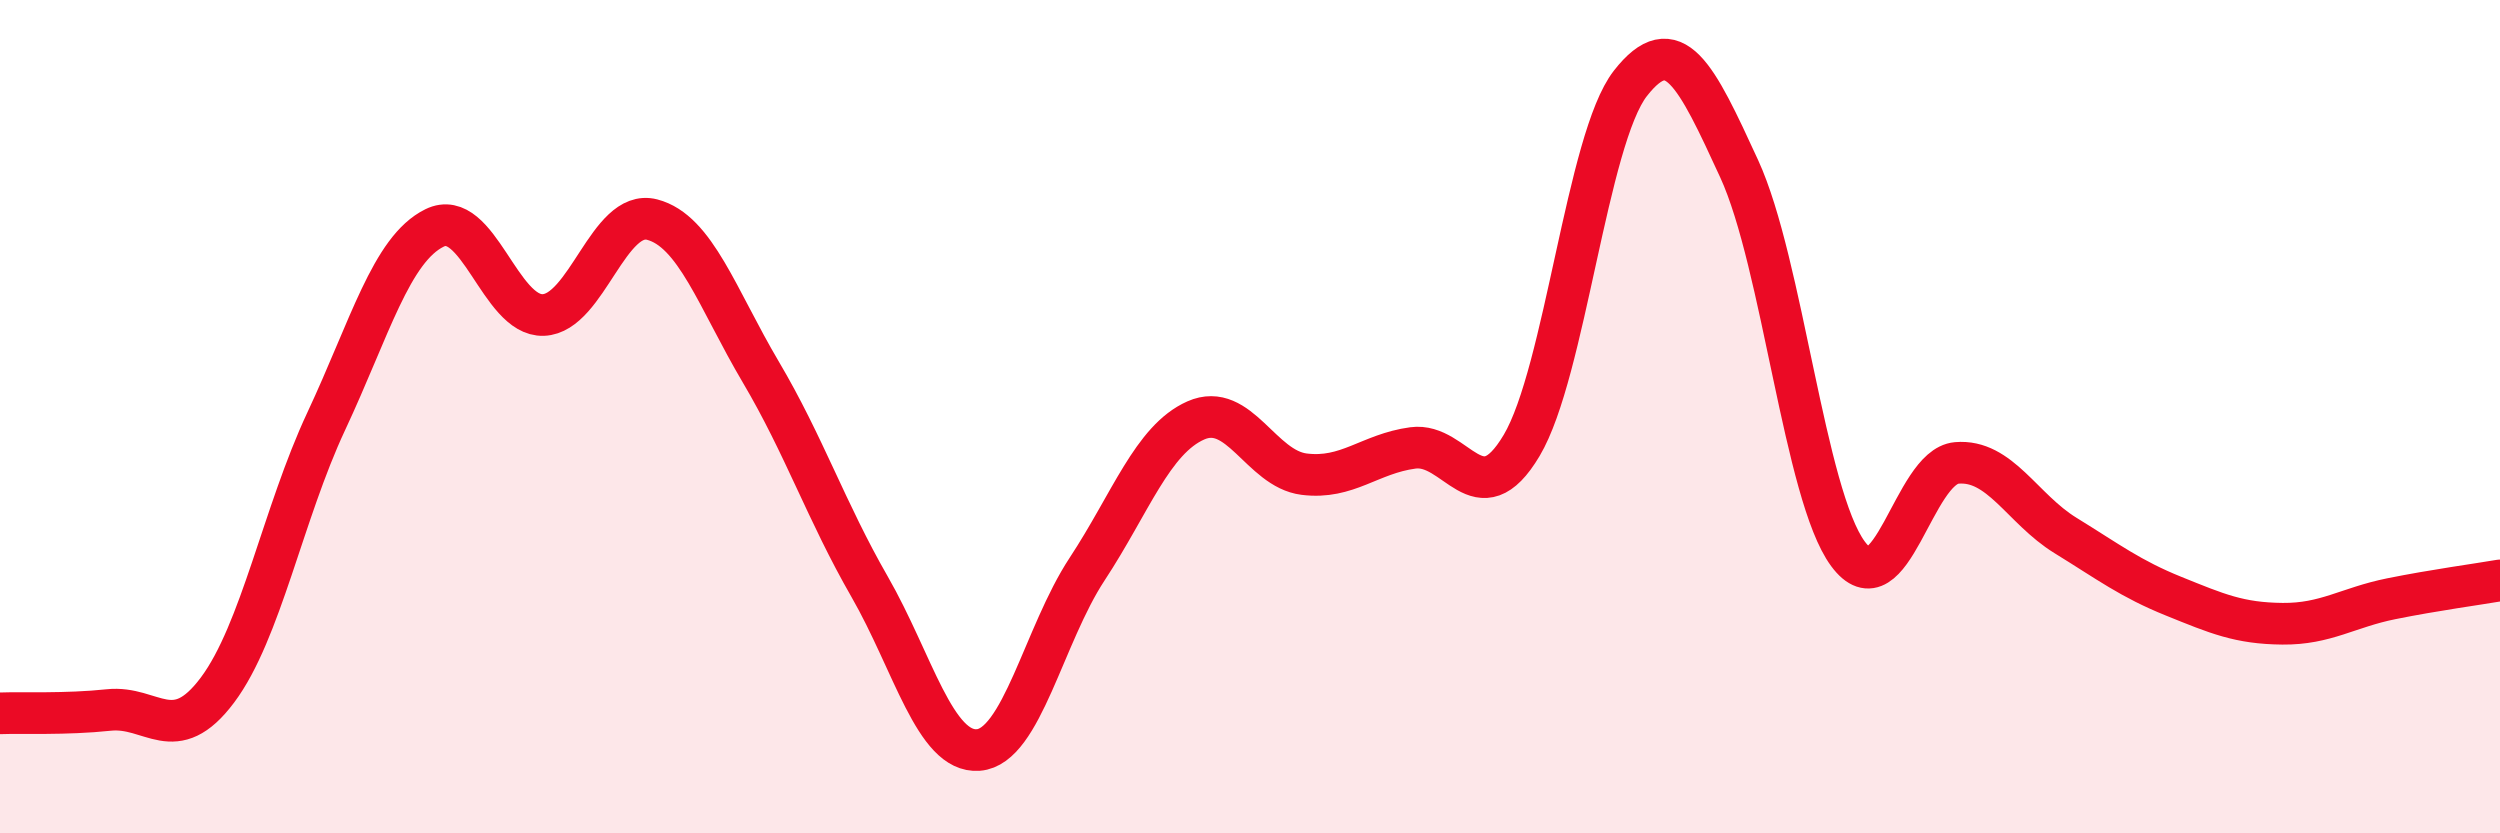
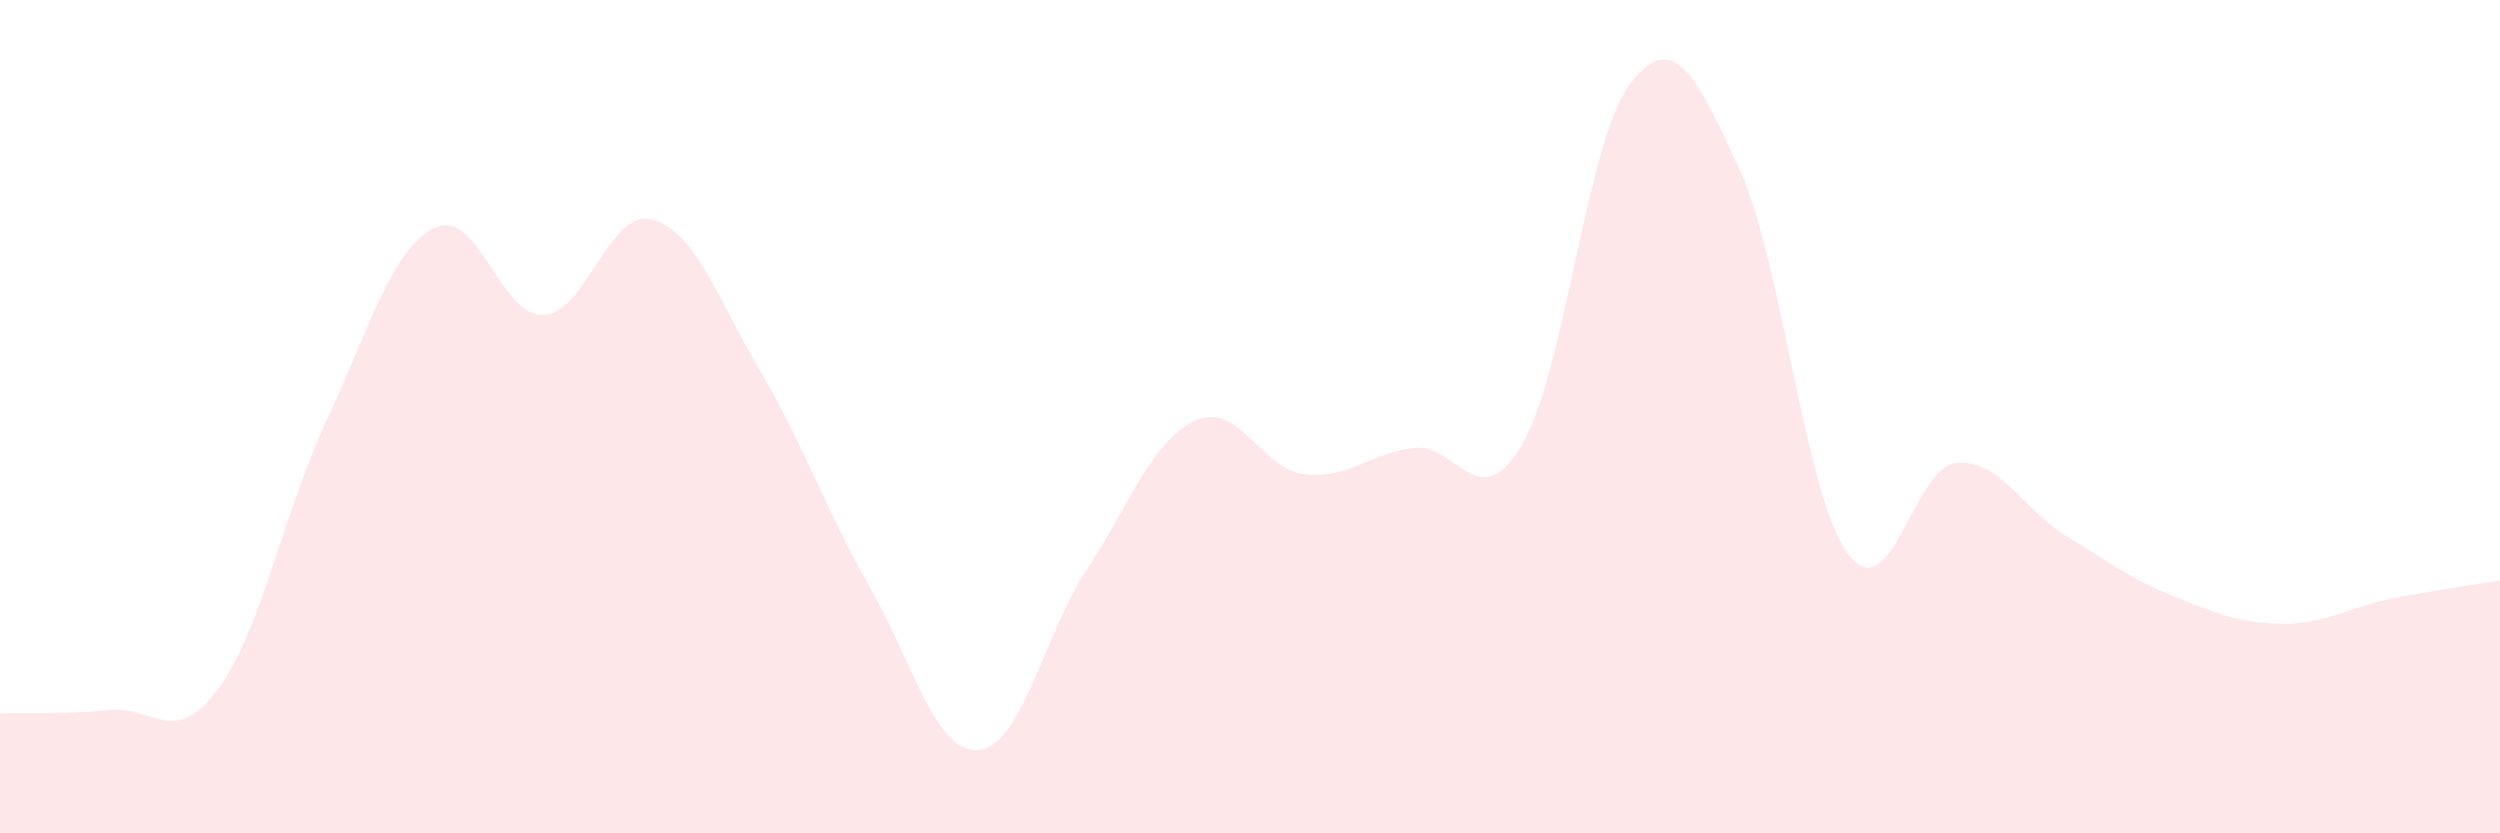
<svg xmlns="http://www.w3.org/2000/svg" width="60" height="20" viewBox="0 0 60 20">
  <path d="M 0,17.12 C 0.52,17.1 1.57,17.15 2.61,17.04 C 3.65,16.93 4.18,17.95 5.22,16.56 C 6.26,15.17 6.79,12.33 7.83,10.11 C 8.87,7.89 9.39,5.98 10.43,5.47 C 11.47,4.96 12,7.6 13.04,7.56 C 14.08,7.52 14.61,5 15.65,5.27 C 16.69,5.54 17.22,7.17 18.26,8.93 C 19.3,10.69 19.83,12.27 20.87,14.08 C 21.91,15.89 22.44,18.08 23.48,18 C 24.52,17.92 25.05,15.24 26.09,13.66 C 27.13,12.08 27.66,10.55 28.7,10.09 C 29.74,9.63 30.26,11.25 31.3,11.38 C 32.34,11.51 32.87,10.89 33.91,10.75 C 34.95,10.61 35.48,12.44 36.52,10.69 C 37.56,8.94 38.09,3.33 39.13,2 C 40.17,0.67 40.7,1.79 41.74,4.05 C 42.78,6.31 43.31,11.88 44.35,13.29 C 45.39,14.7 45.92,11.2 46.96,11.11 C 48,11.02 48.53,12.21 49.57,12.85 C 50.61,13.49 51.13,13.89 52.17,14.31 C 53.21,14.73 53.74,14.96 54.78,14.97 C 55.82,14.98 56.35,14.58 57.39,14.37 C 58.43,14.16 59.48,14.02 60,13.93L60 20L0 20Z" fill="#EB0A25" opacity="0.1" stroke-linecap="round" stroke-linejoin="round" />
-   <path d="M 0,17.12 C 0.52,17.1 1.57,17.15 2.61,17.04 C 3.65,16.93 4.18,17.95 5.22,16.56 C 6.26,15.17 6.79,12.33 7.83,10.11 C 8.87,7.89 9.39,5.98 10.43,5.47 C 11.47,4.96 12,7.6 13.04,7.56 C 14.08,7.52 14.61,5 15.65,5.27 C 16.69,5.54 17.22,7.17 18.26,8.93 C 19.3,10.69 19.83,12.27 20.87,14.08 C 21.91,15.89 22.44,18.08 23.48,18 C 24.52,17.92 25.05,15.24 26.09,13.66 C 27.13,12.08 27.66,10.55 28.7,10.09 C 29.74,9.63 30.26,11.25 31.3,11.38 C 32.34,11.51 32.87,10.89 33.91,10.75 C 34.95,10.61 35.48,12.44 36.52,10.69 C 37.56,8.94 38.09,3.33 39.13,2 C 40.17,0.67 40.7,1.79 41.74,4.05 C 42.78,6.31 43.31,11.88 44.35,13.29 C 45.39,14.7 45.92,11.2 46.96,11.11 C 48,11.02 48.53,12.21 49.57,12.85 C 50.61,13.49 51.13,13.89 52.17,14.31 C 53.21,14.73 53.74,14.96 54.78,14.97 C 55.82,14.98 56.35,14.58 57.39,14.37 C 58.43,14.16 59.48,14.02 60,13.93" stroke="#EB0A25" stroke-width="1" fill="none" stroke-linecap="round" stroke-linejoin="round" />
</svg>